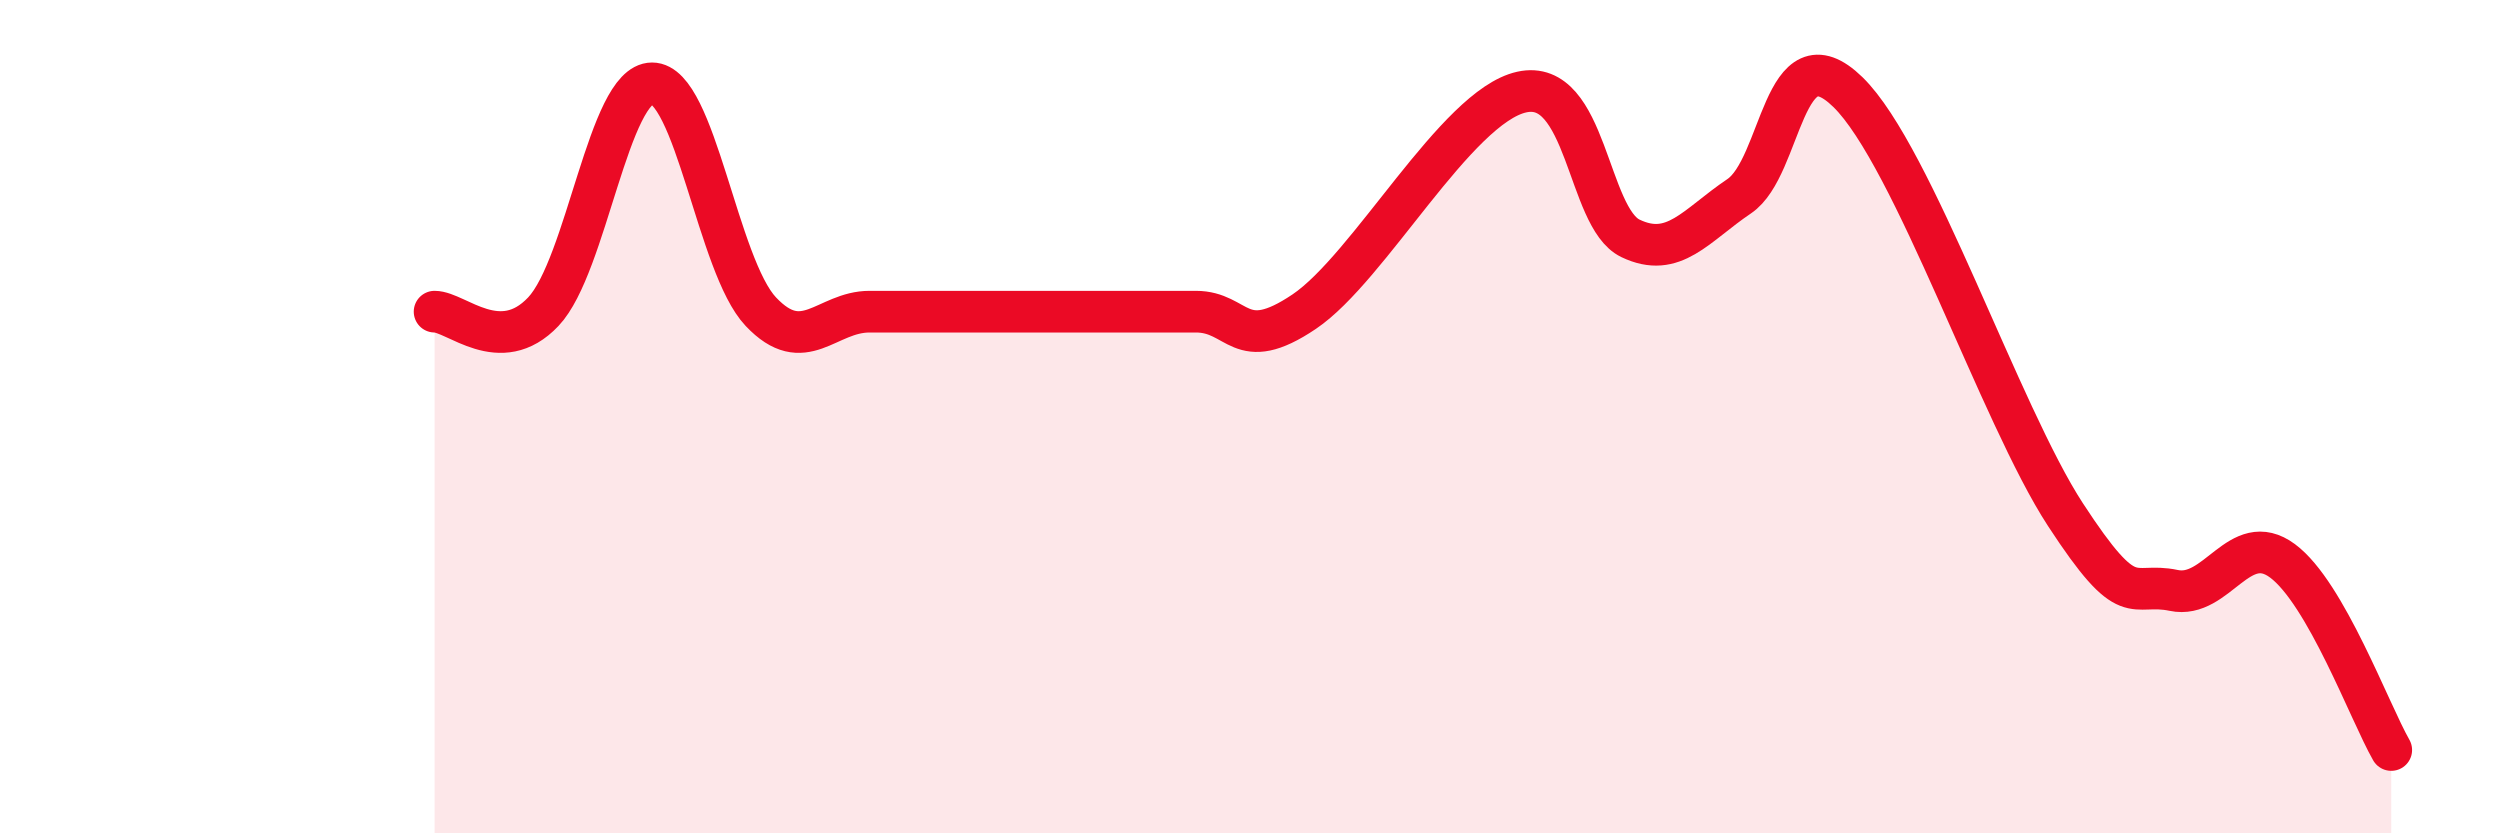
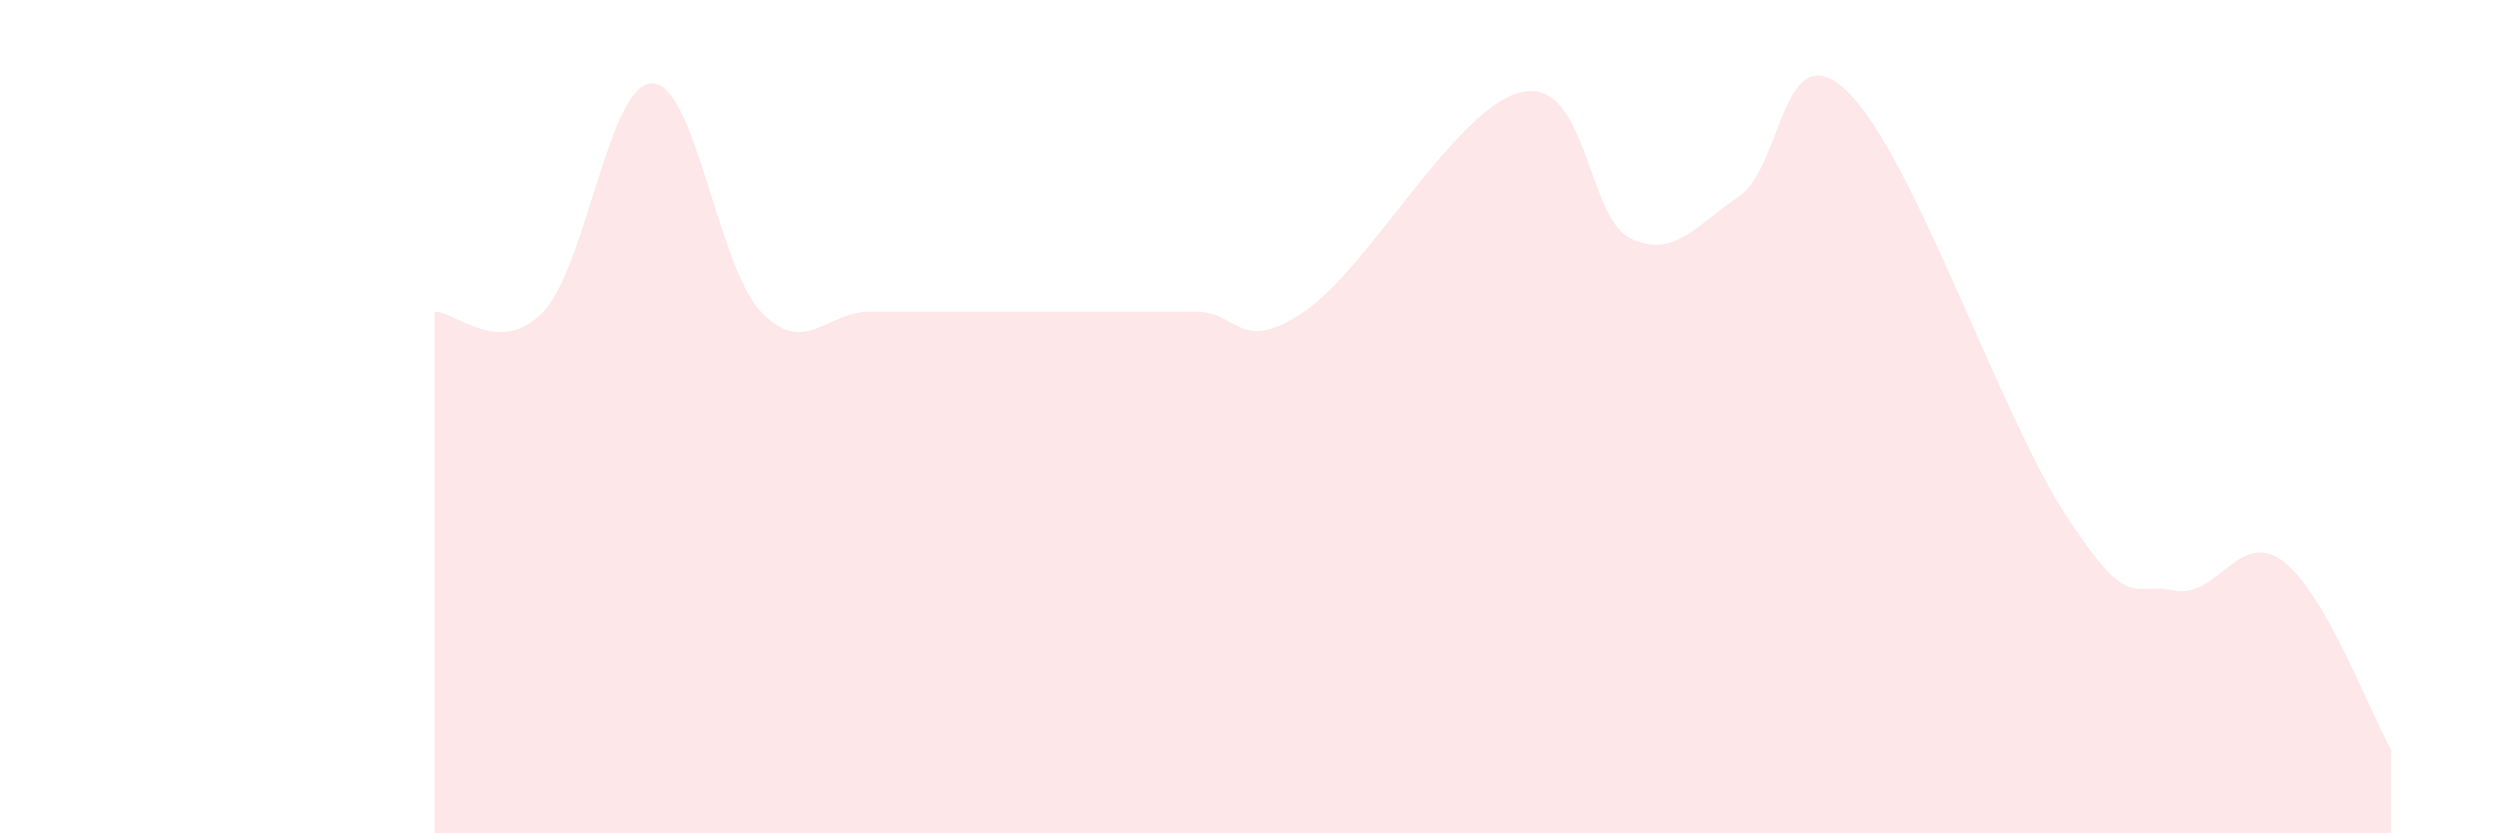
<svg xmlns="http://www.w3.org/2000/svg" width="60" height="20" viewBox="0 0 60 20">
  <path d="M 10.43,7.48 C 10.95,7.48 12,8.58 13.04,7.48 C 14.08,6.38 14.61,2 15.65,2 C 16.69,2 17.22,6.38 18.26,7.48 C 19.3,8.58 19.83,7.48 20.87,7.48 C 21.91,7.48 22.44,7.48 23.48,7.48 C 24.52,7.48 25.05,7.48 26.09,7.48 C 27.13,7.48 27.66,7.48 28.7,7.48 C 29.74,7.48 29.74,8.53 31.3,7.48 C 32.86,6.43 34.95,2.56 36.52,2.21 C 38.09,1.86 38.09,5.22 39.13,5.72 C 40.17,6.22 40.7,5.41 41.74,4.71 C 42.78,4.01 42.78,0.68 44.35,2.21 C 45.92,3.74 48.01,9.96 49.57,12.35 C 51.13,14.74 51.13,13.95 52.17,14.17 C 53.21,14.39 53.74,12.69 54.78,13.46 C 55.82,14.23 56.87,17.09 57.39,18L57.39 20L10.43 20Z" fill="#EB0A25" opacity="0.1" stroke-linecap="round" stroke-linejoin="round" />
-   <path d="M 10.43,7.48 C 10.95,7.48 12,8.58 13.04,7.48 C 14.08,6.38 14.61,2 15.65,2 C 16.69,2 17.22,6.38 18.26,7.48 C 19.3,8.58 19.83,7.48 20.87,7.48 C 21.91,7.48 22.44,7.48 23.48,7.48 C 24.52,7.48 25.05,7.48 26.09,7.48 C 27.13,7.48 27.66,7.48 28.7,7.48 C 29.74,7.48 29.74,8.53 31.3,7.48 C 32.86,6.43 34.95,2.56 36.52,2.21 C 38.09,1.86 38.09,5.22 39.13,5.72 C 40.17,6.22 40.7,5.41 41.74,4.71 C 42.78,4.01 42.78,0.68 44.35,2.21 C 45.92,3.74 48.01,9.96 49.57,12.35 C 51.13,14.74 51.13,13.95 52.17,14.17 C 53.21,14.39 53.74,12.69 54.78,13.46 C 55.82,14.23 56.87,17.09 57.39,18" stroke="#EB0A25" stroke-width="1" fill="none" stroke-linecap="round" stroke-linejoin="round" />
</svg>